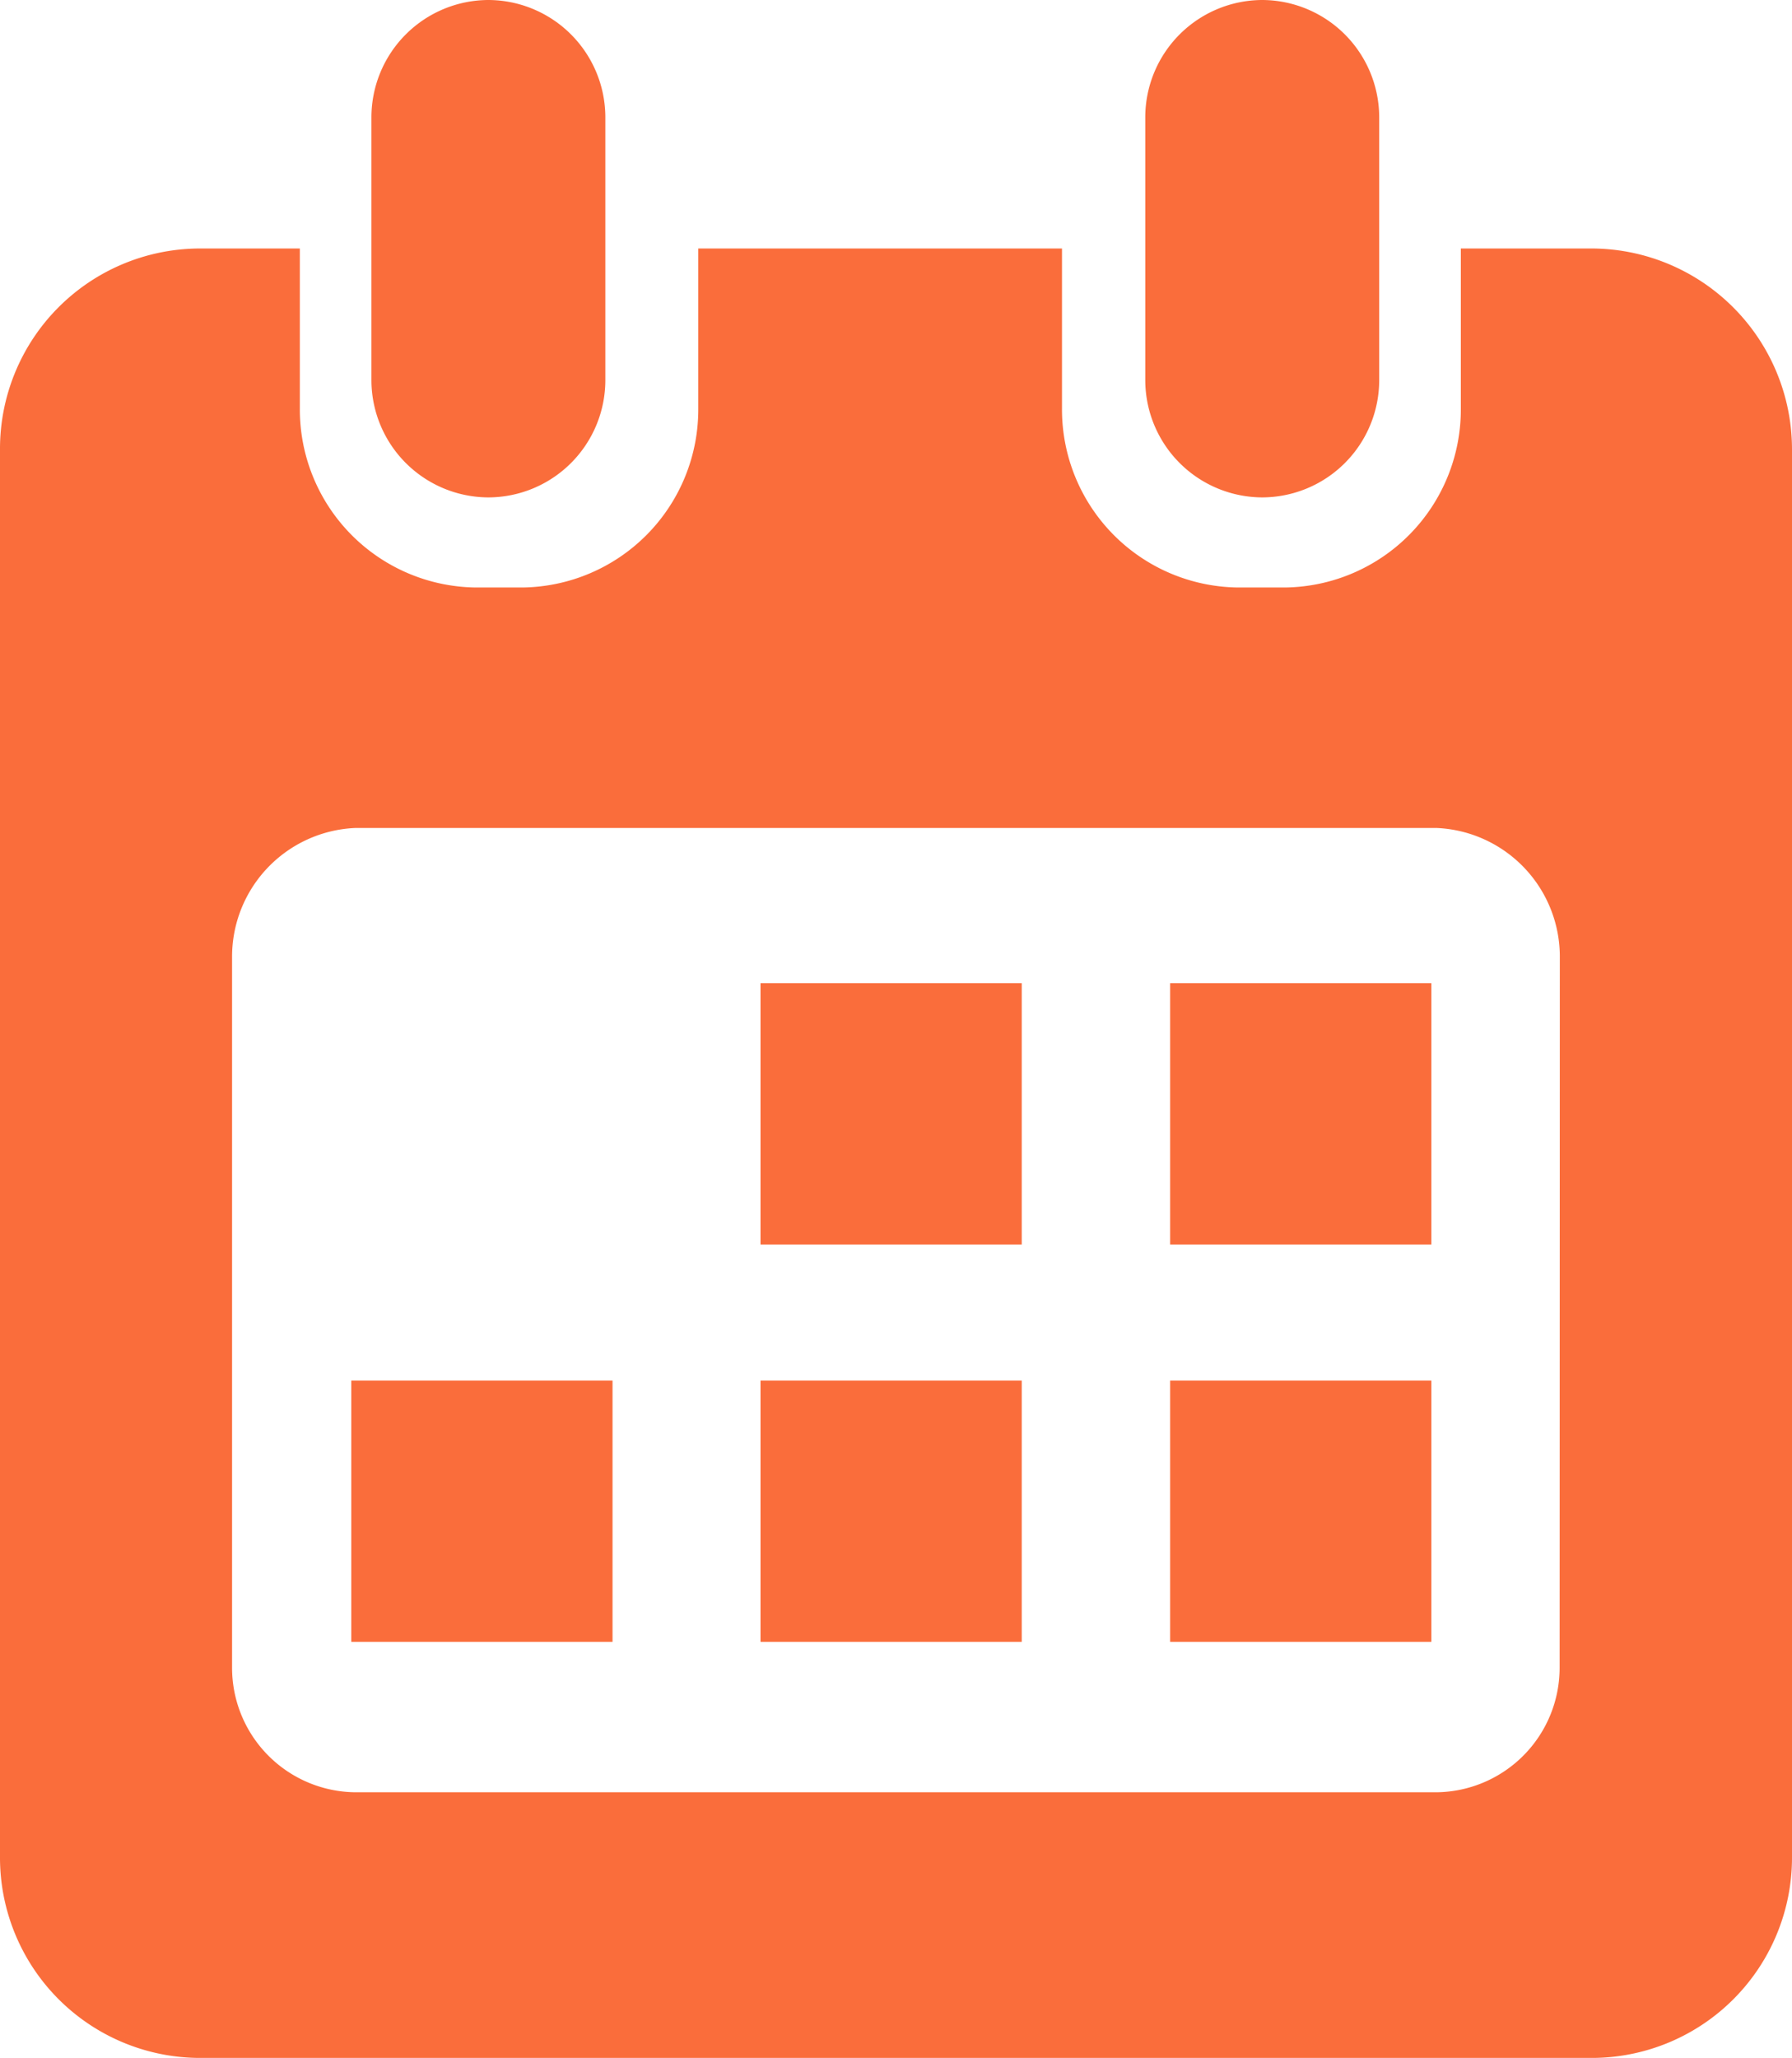
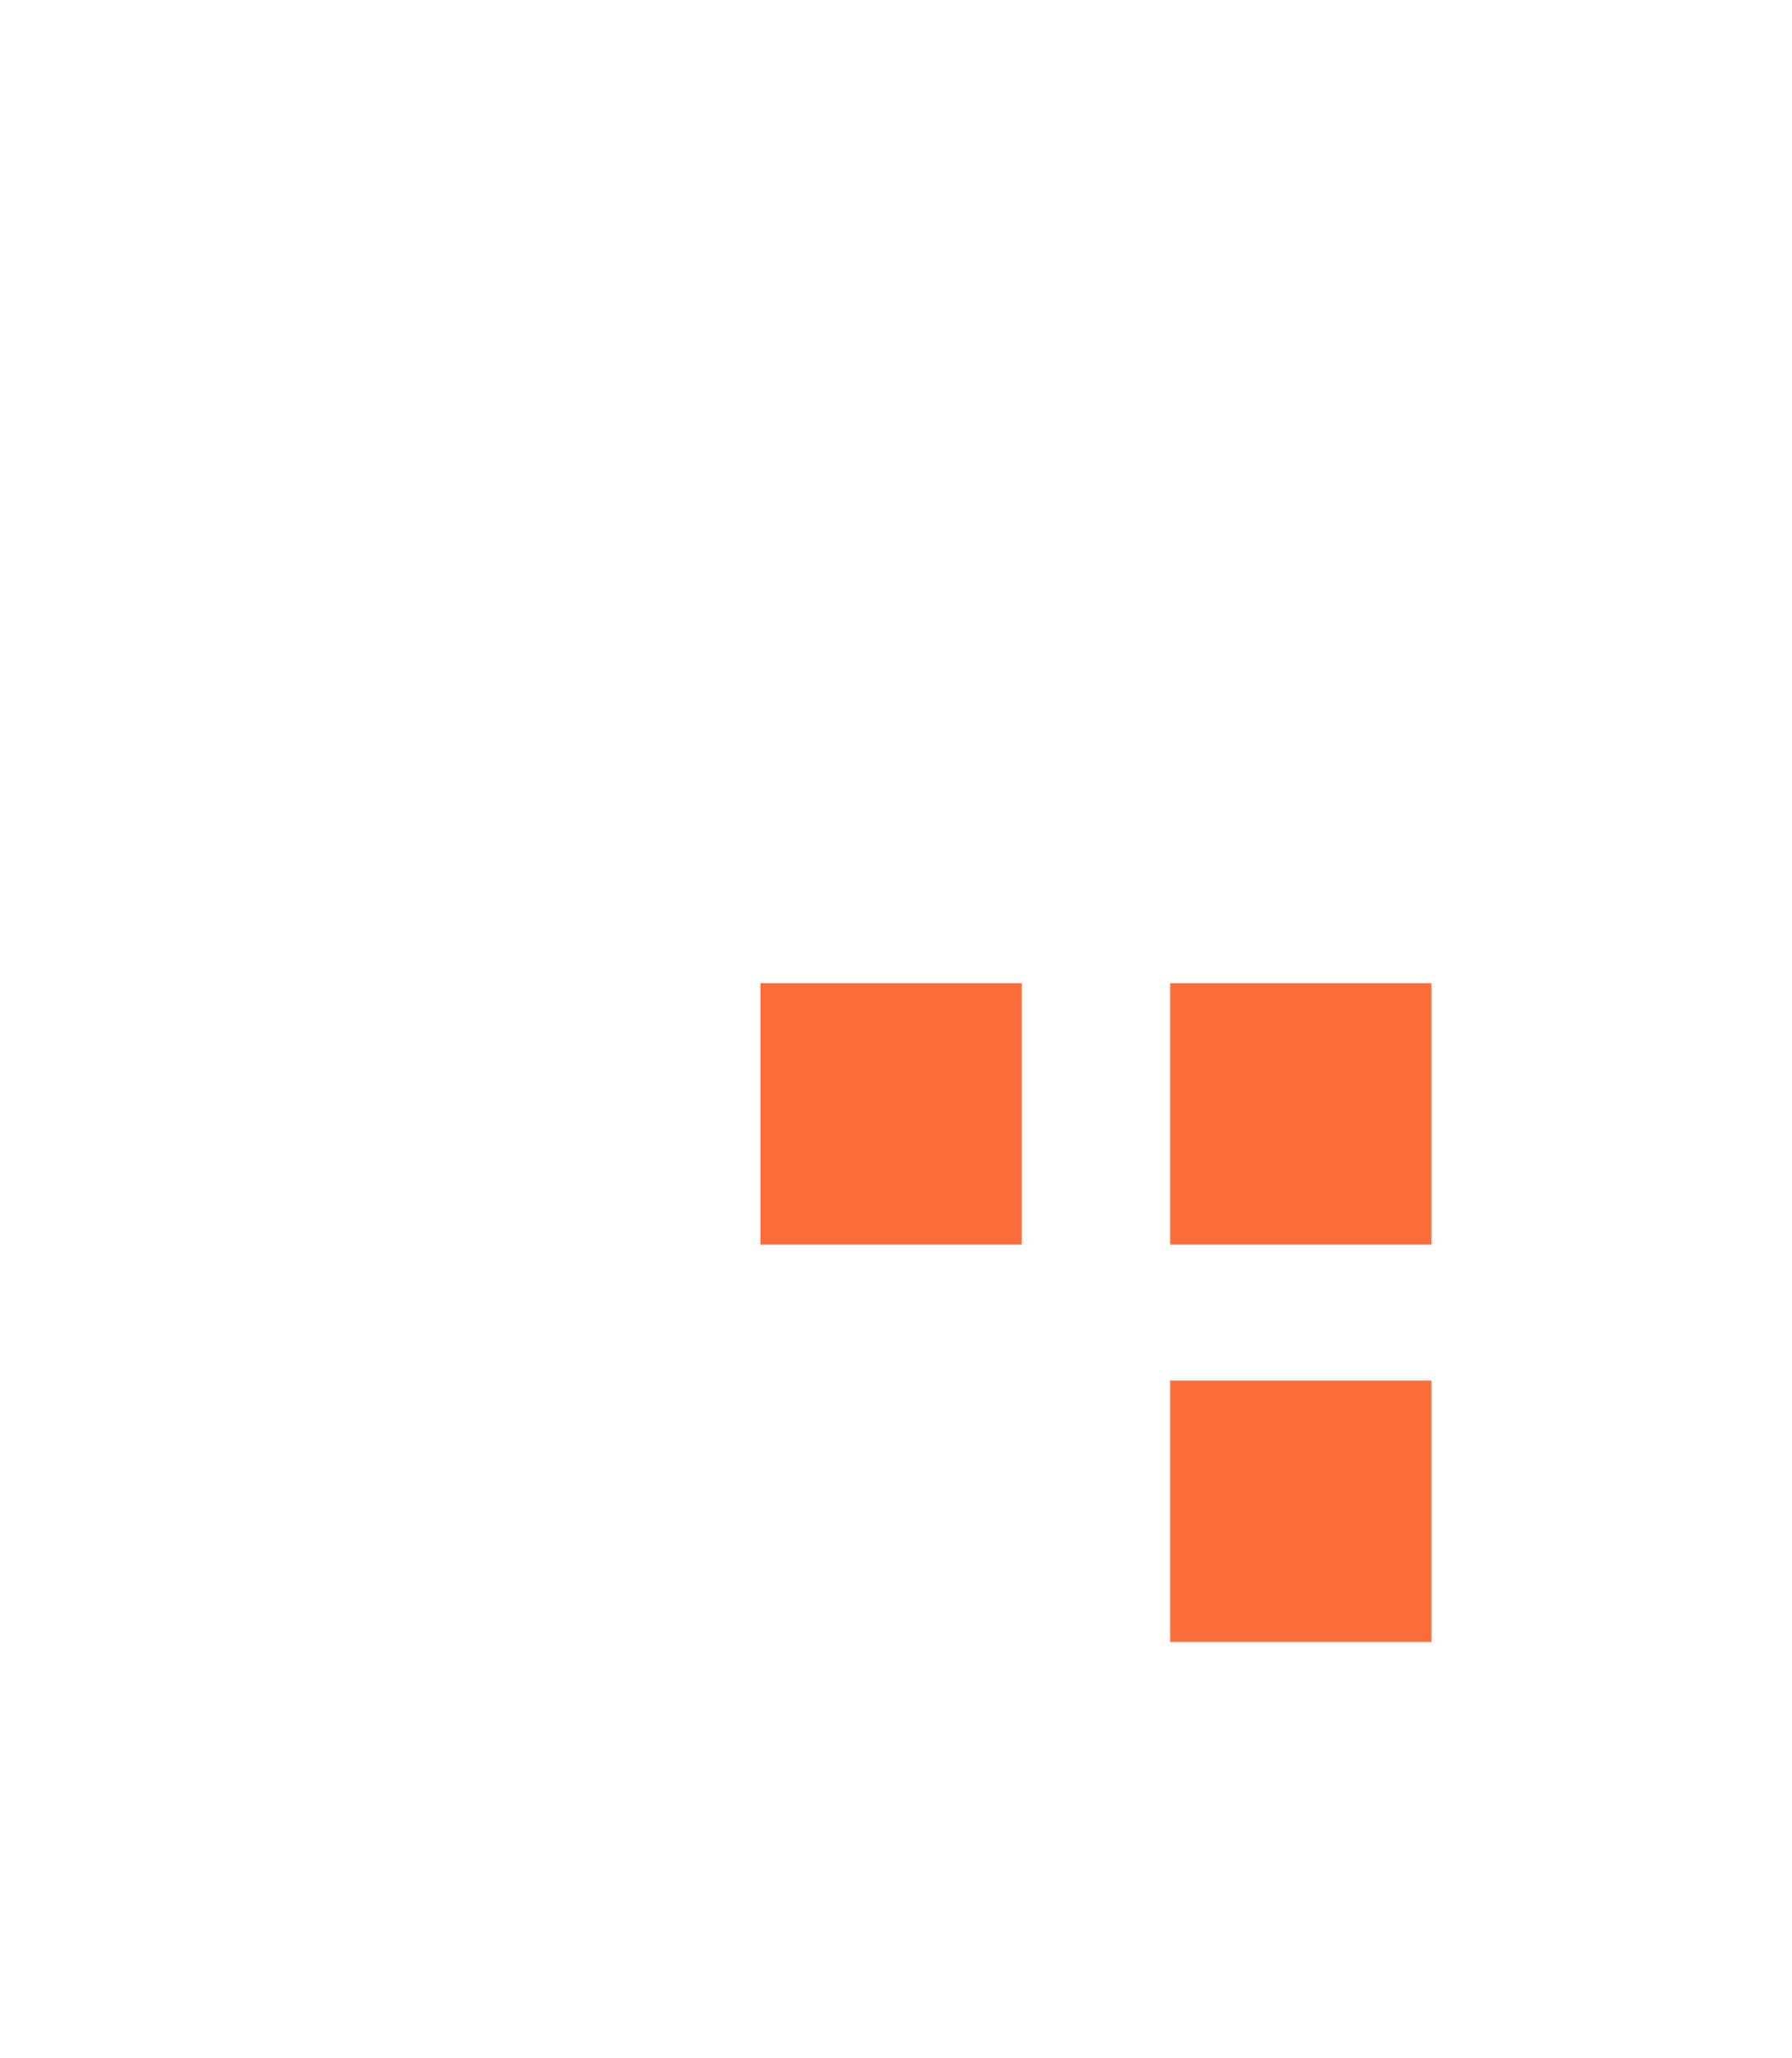
<svg xmlns="http://www.w3.org/2000/svg" width="17.451" height="20.035" viewBox="0 0 17.451 20.035">
  <g id="_465050_calendar_schedule_date_day_event_icon" data-name="465050_calendar_schedule_date_day_event_icon" transform="translate(-34.3 -0.1)">
    <rect id="Rectangle_3498" data-name="Rectangle 3498" width="2.544" height="2.544" transform="translate(41.706 9.671)" fill="#fa6d3b" />
    <rect id="Rectangle_3499" data-name="Rectangle 3499" width="2.544" height="2.544" transform="translate(45.695 9.671)" fill="#fa6d3b" />
-     <rect id="Rectangle_3500" data-name="Rectangle 3500" width="2.544" height="2.544" transform="translate(37.721 13.539)" fill="#fa6d3b" />
-     <rect id="Rectangle_3501" data-name="Rectangle 3501" width="2.544" height="2.544" transform="translate(41.706 13.539)" fill="#fa6d3b" />
    <rect id="Rectangle_3502" data-name="Rectangle 3502" width="2.544" height="2.544" transform="translate(45.695 13.539)" fill="#fa6d3b" />
-     <path id="Path_3661" data-name="Path 3661" d="M127.839,4.942h0A1.143,1.143,0,0,1,126.7,3.8V1.239A1.143,1.143,0,0,1,127.839.1h0a1.143,1.143,0,0,1,1.139,1.139V3.807A1.142,1.142,0,0,1,127.839,4.942Z" transform="translate(-88.783)" fill="#fa6d3b" />
-     <path id="Path_3662" data-name="Path 3662" d="M49.817,61.9H48.526v1.554A1.733,1.733,0,0,1,46.811,65.2h-.454a1.733,1.733,0,0,1-1.715-1.742V61.9H41.1v1.554A1.733,1.733,0,0,1,39.389,65.2h-.454a1.733,1.733,0,0,1-1.715-1.742V61.9h-.99a1.95,1.95,0,0,0-1.93,1.957v13.7a1.95,1.95,0,0,0,1.93,1.957H49.821a1.95,1.95,0,0,0,1.93-1.957v-13.7A1.956,1.956,0,0,0,49.817,61.9Zm-.329,13.811a1.212,1.212,0,0,1-1.2,1.217H37.76a1.212,1.212,0,0,1-1.2-1.217V68.805a1.254,1.254,0,0,1,1.2-1.264h10.53a1.254,1.254,0,0,1,1.2,1.264Z" transform="translate(0 -59.381)" fill="#fa6d3b" />
-     <path id="Path_3663" data-name="Path 3663" d="M320.339,4.942h0A1.143,1.143,0,0,1,319.2,3.8V1.239A1.143,1.143,0,0,1,320.339.1h0a1.143,1.143,0,0,1,1.139,1.139V3.807A1.142,1.142,0,0,1,320.339,4.942Z" transform="translate(-273.747)" fill="#fa6d3b" />
  </g>
</svg>